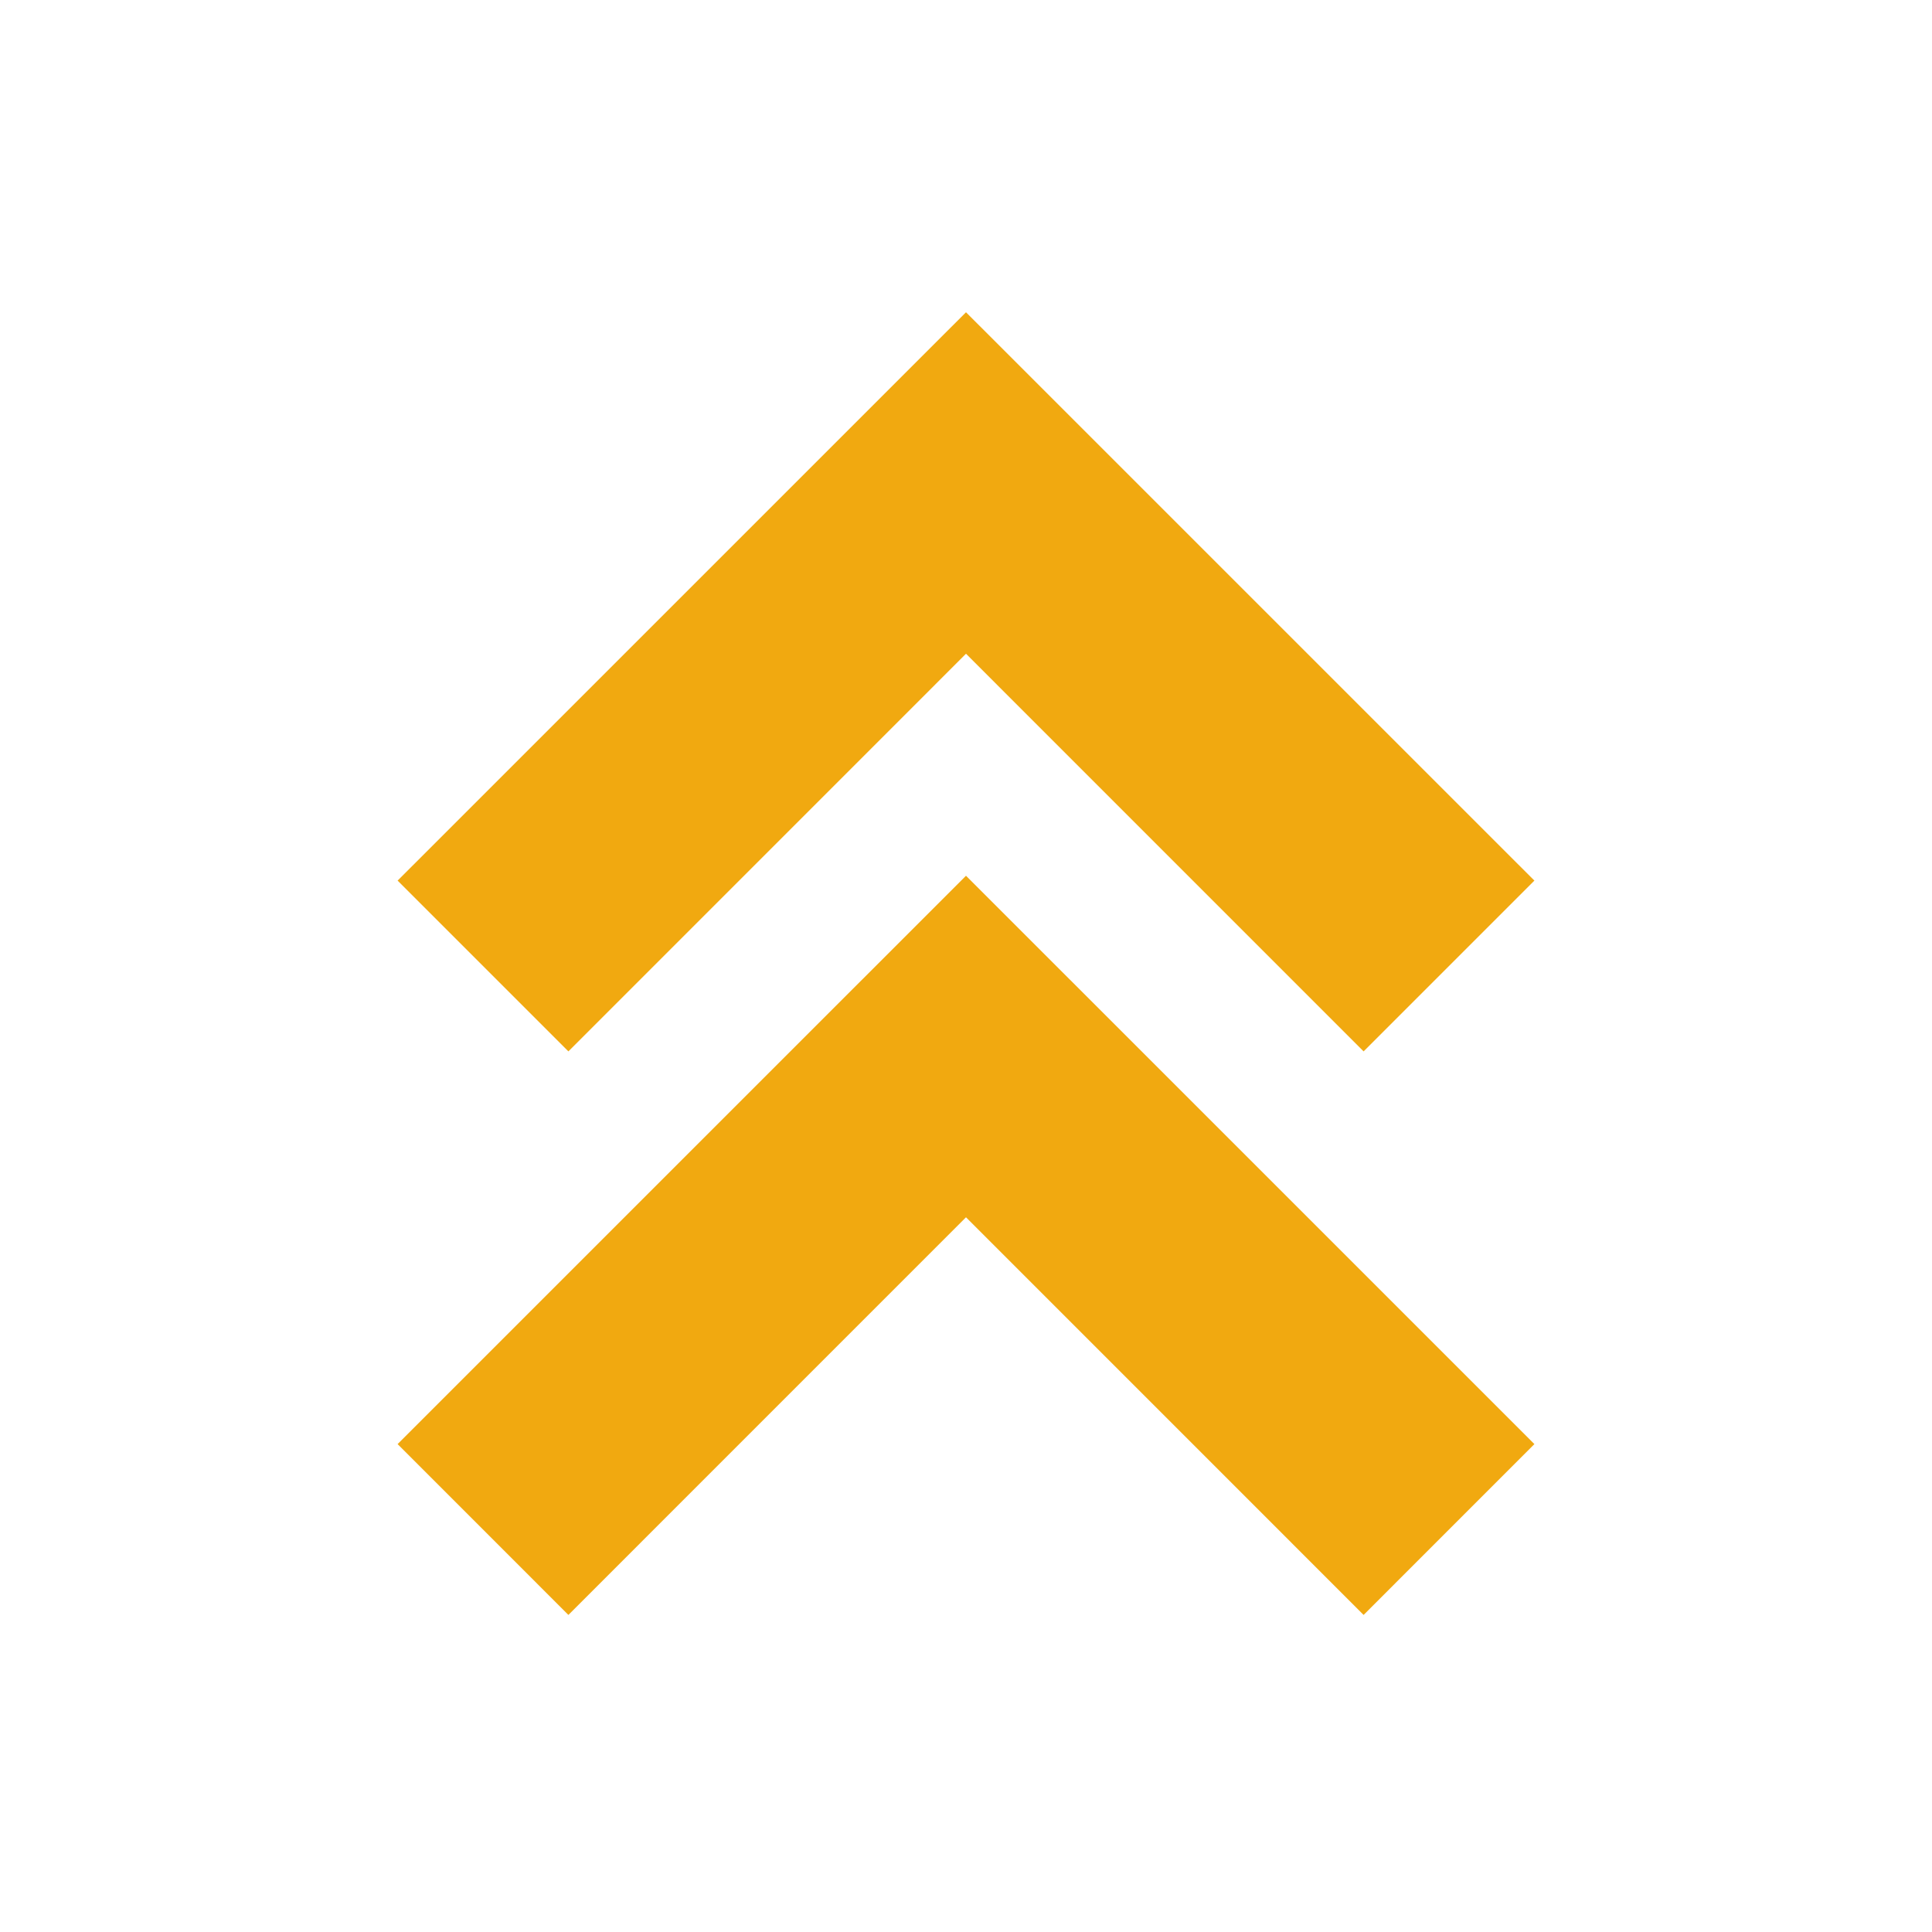
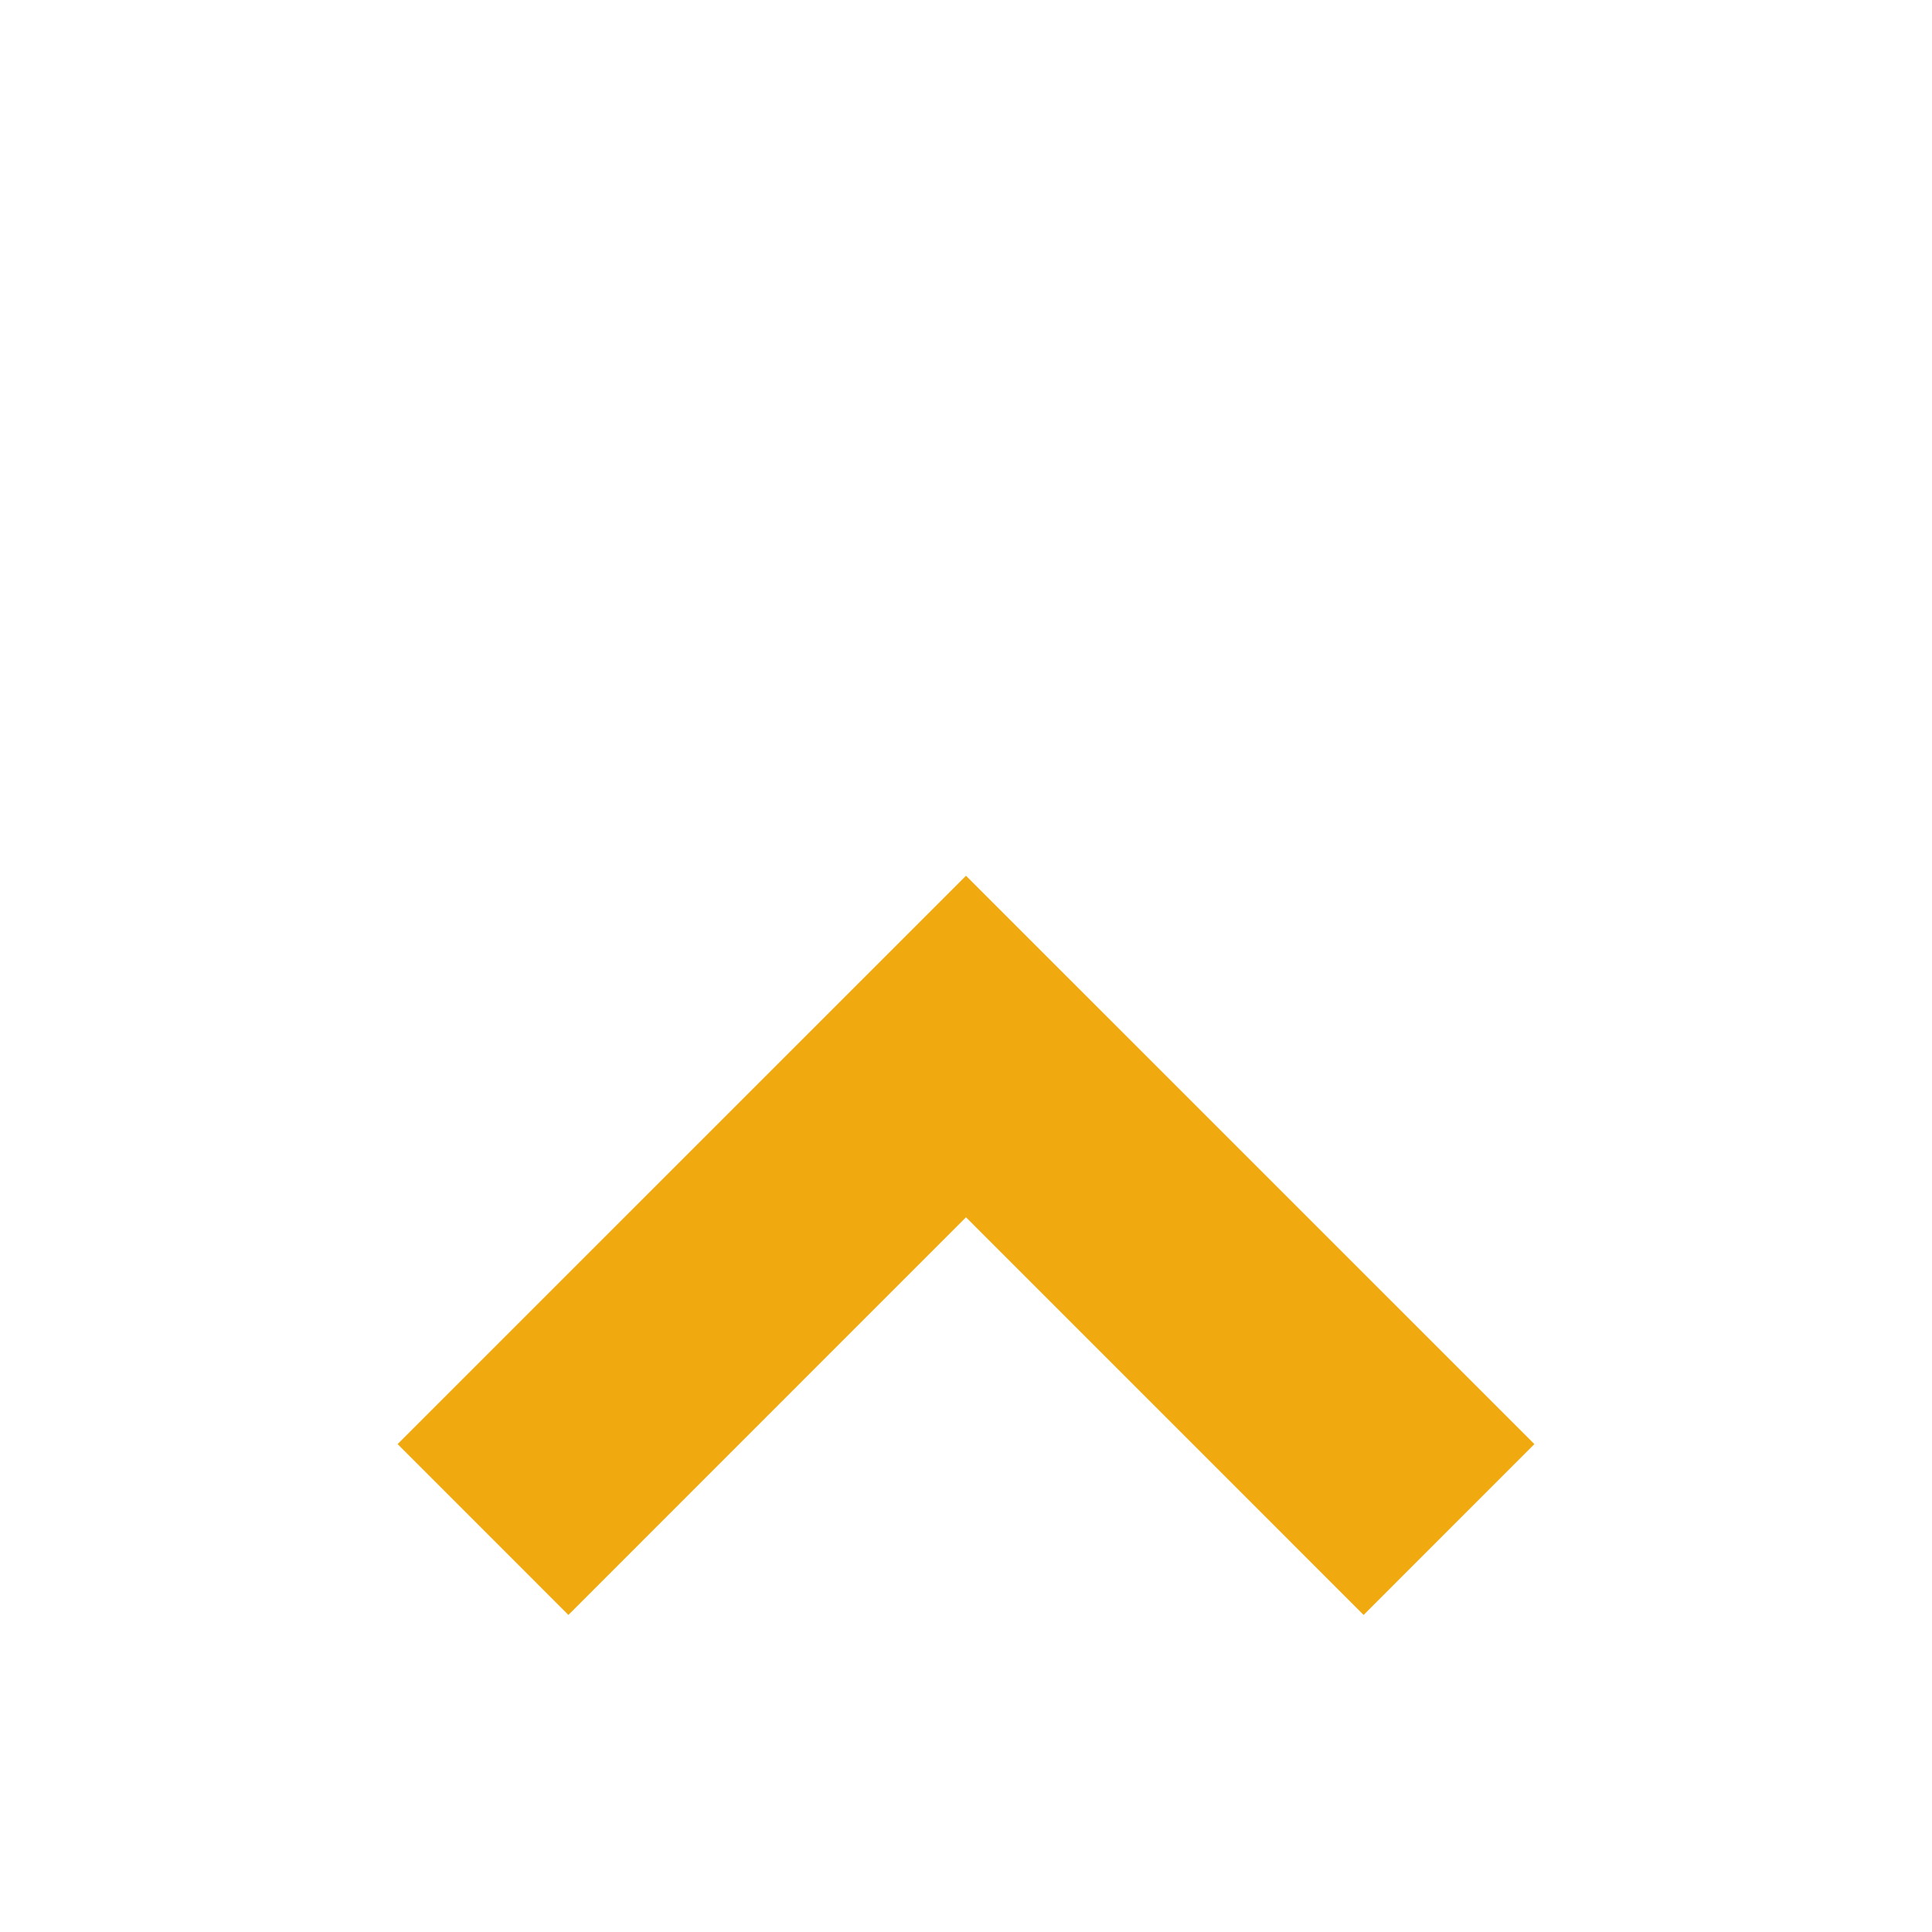
<svg xmlns="http://www.w3.org/2000/svg" width="35" height="35" viewBox="0 0 35 35" fill="none">
-   <path d="M17.5 5.657L7.203 15.953L10.297 19.047L17.5 11.843L24.703 19.047L27.797 15.953L17.5 5.657Z" fill="#F1A910" />
  <path d="M7.203 26.161L10.297 29.256L17.5 22.052L24.703 29.256L27.797 26.161L17.5 15.865L7.203 26.161Z" fill="#F1A910" />
</svg>